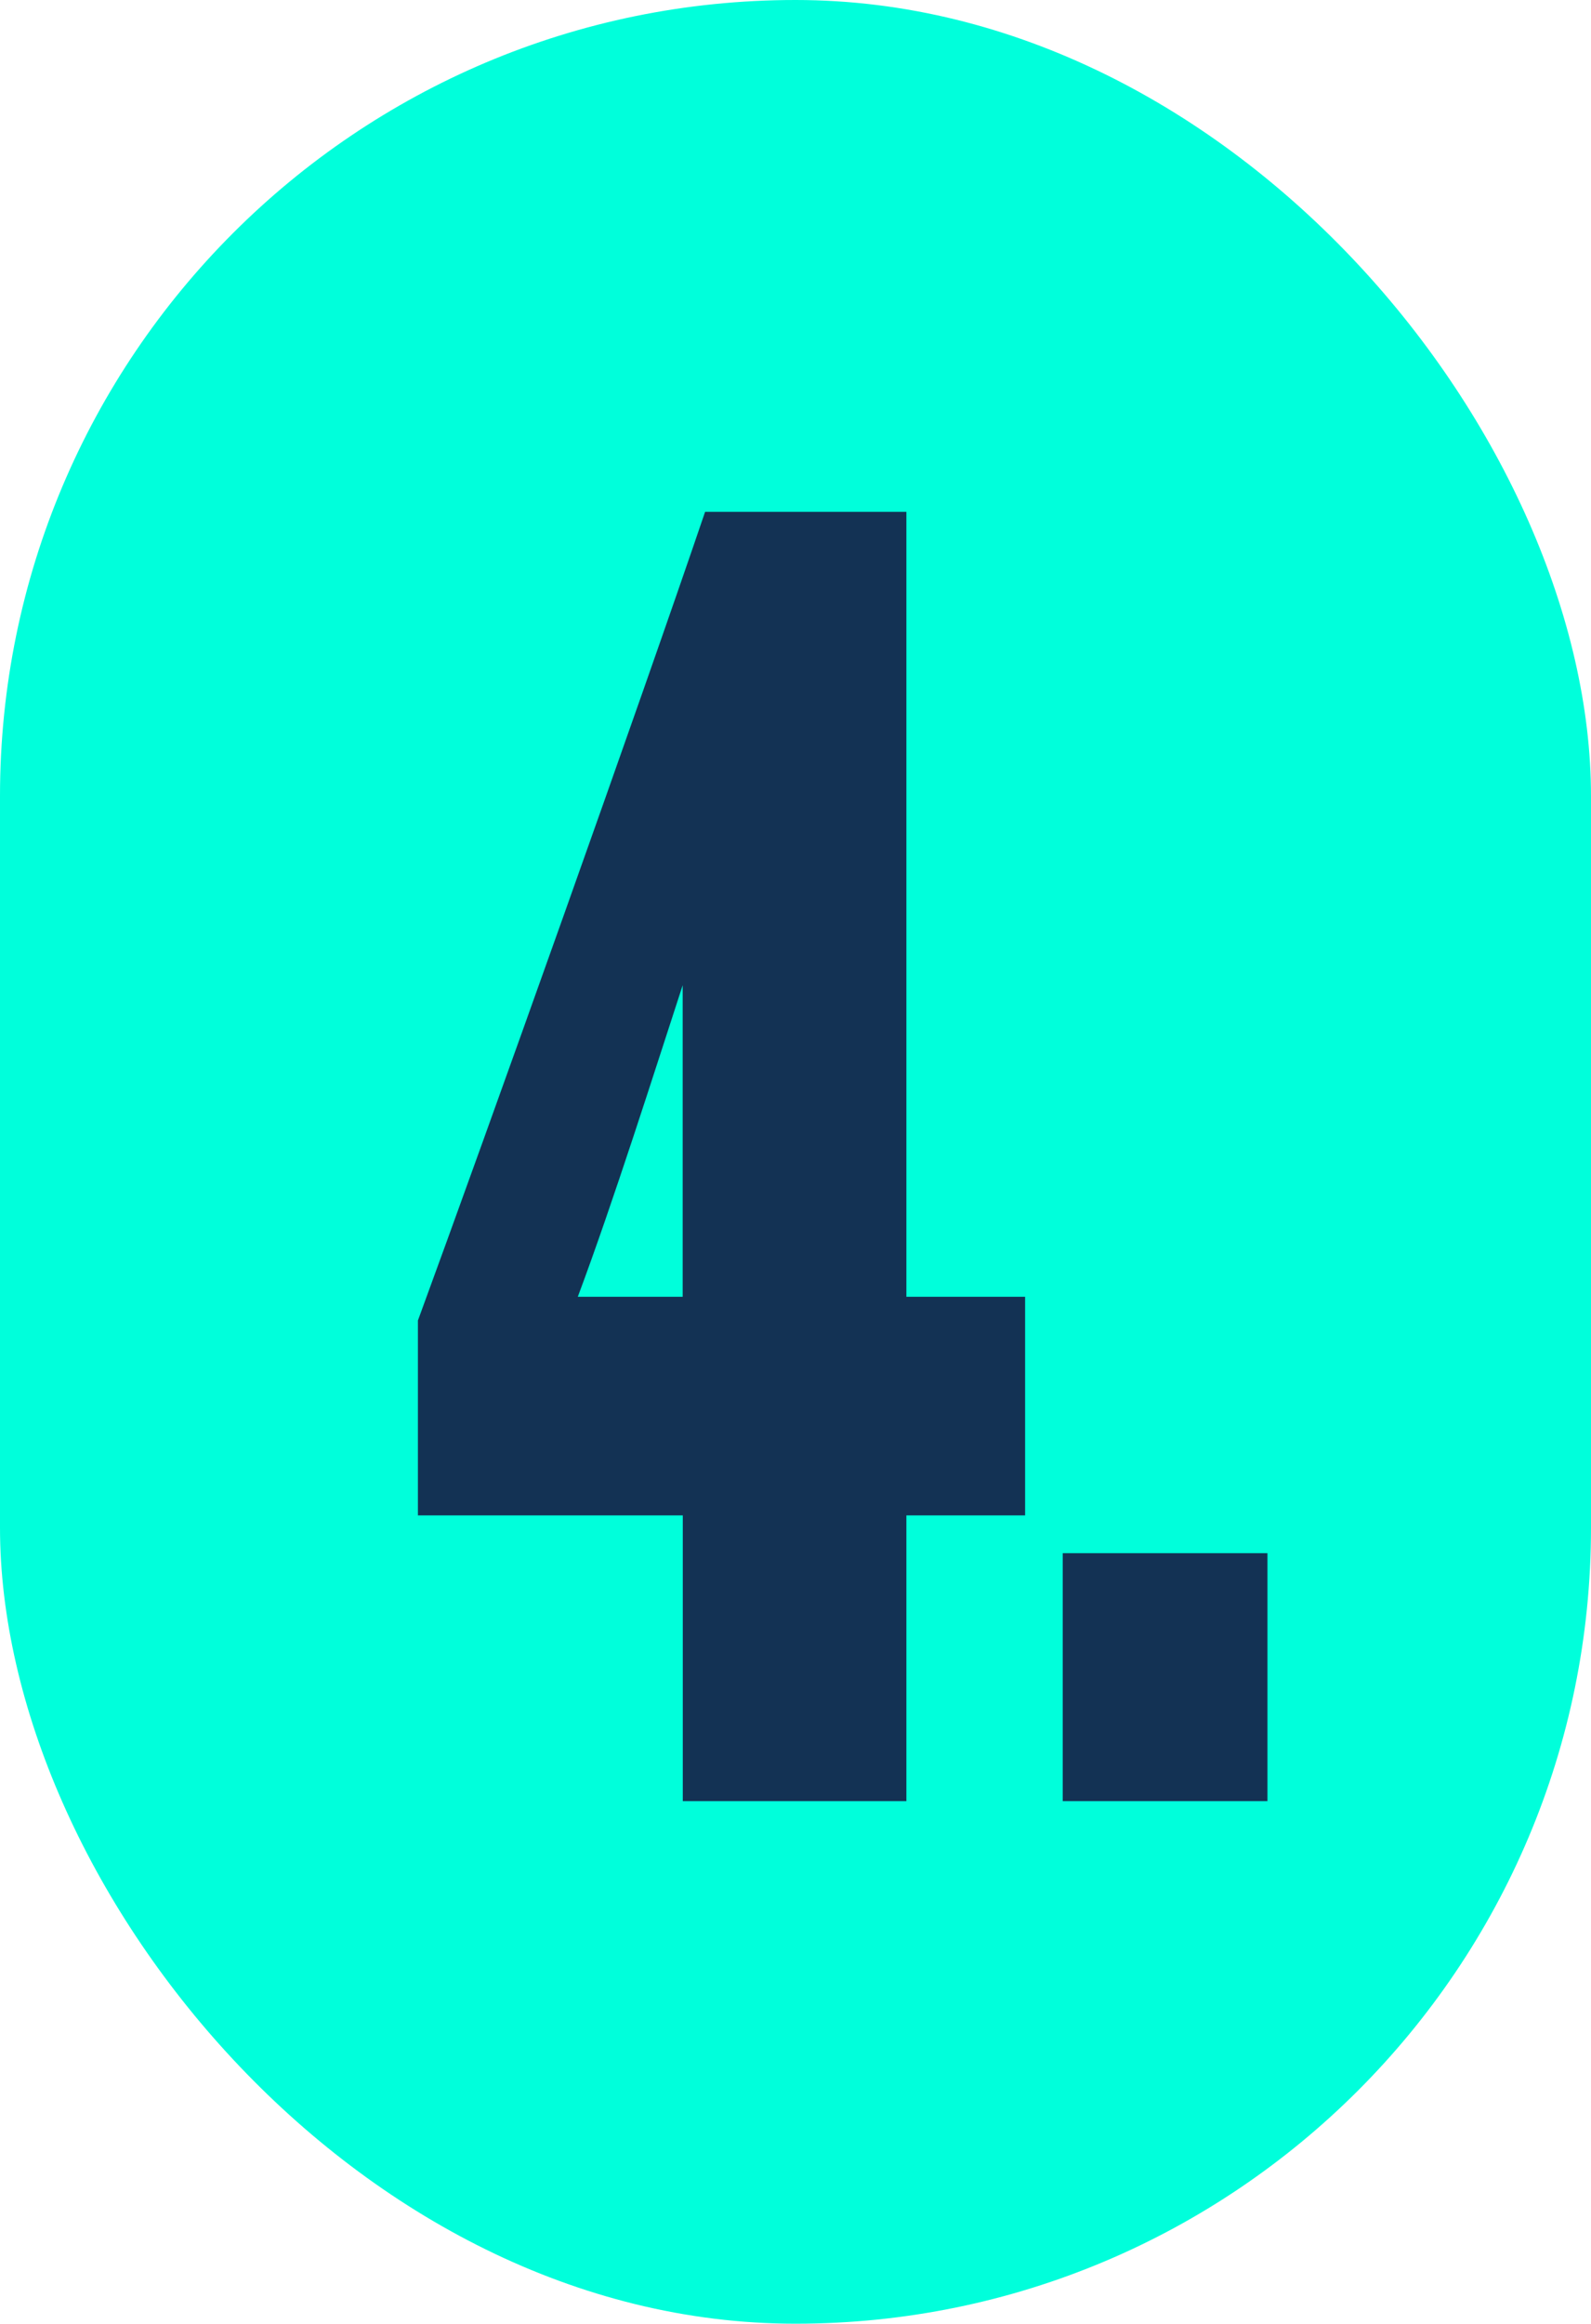
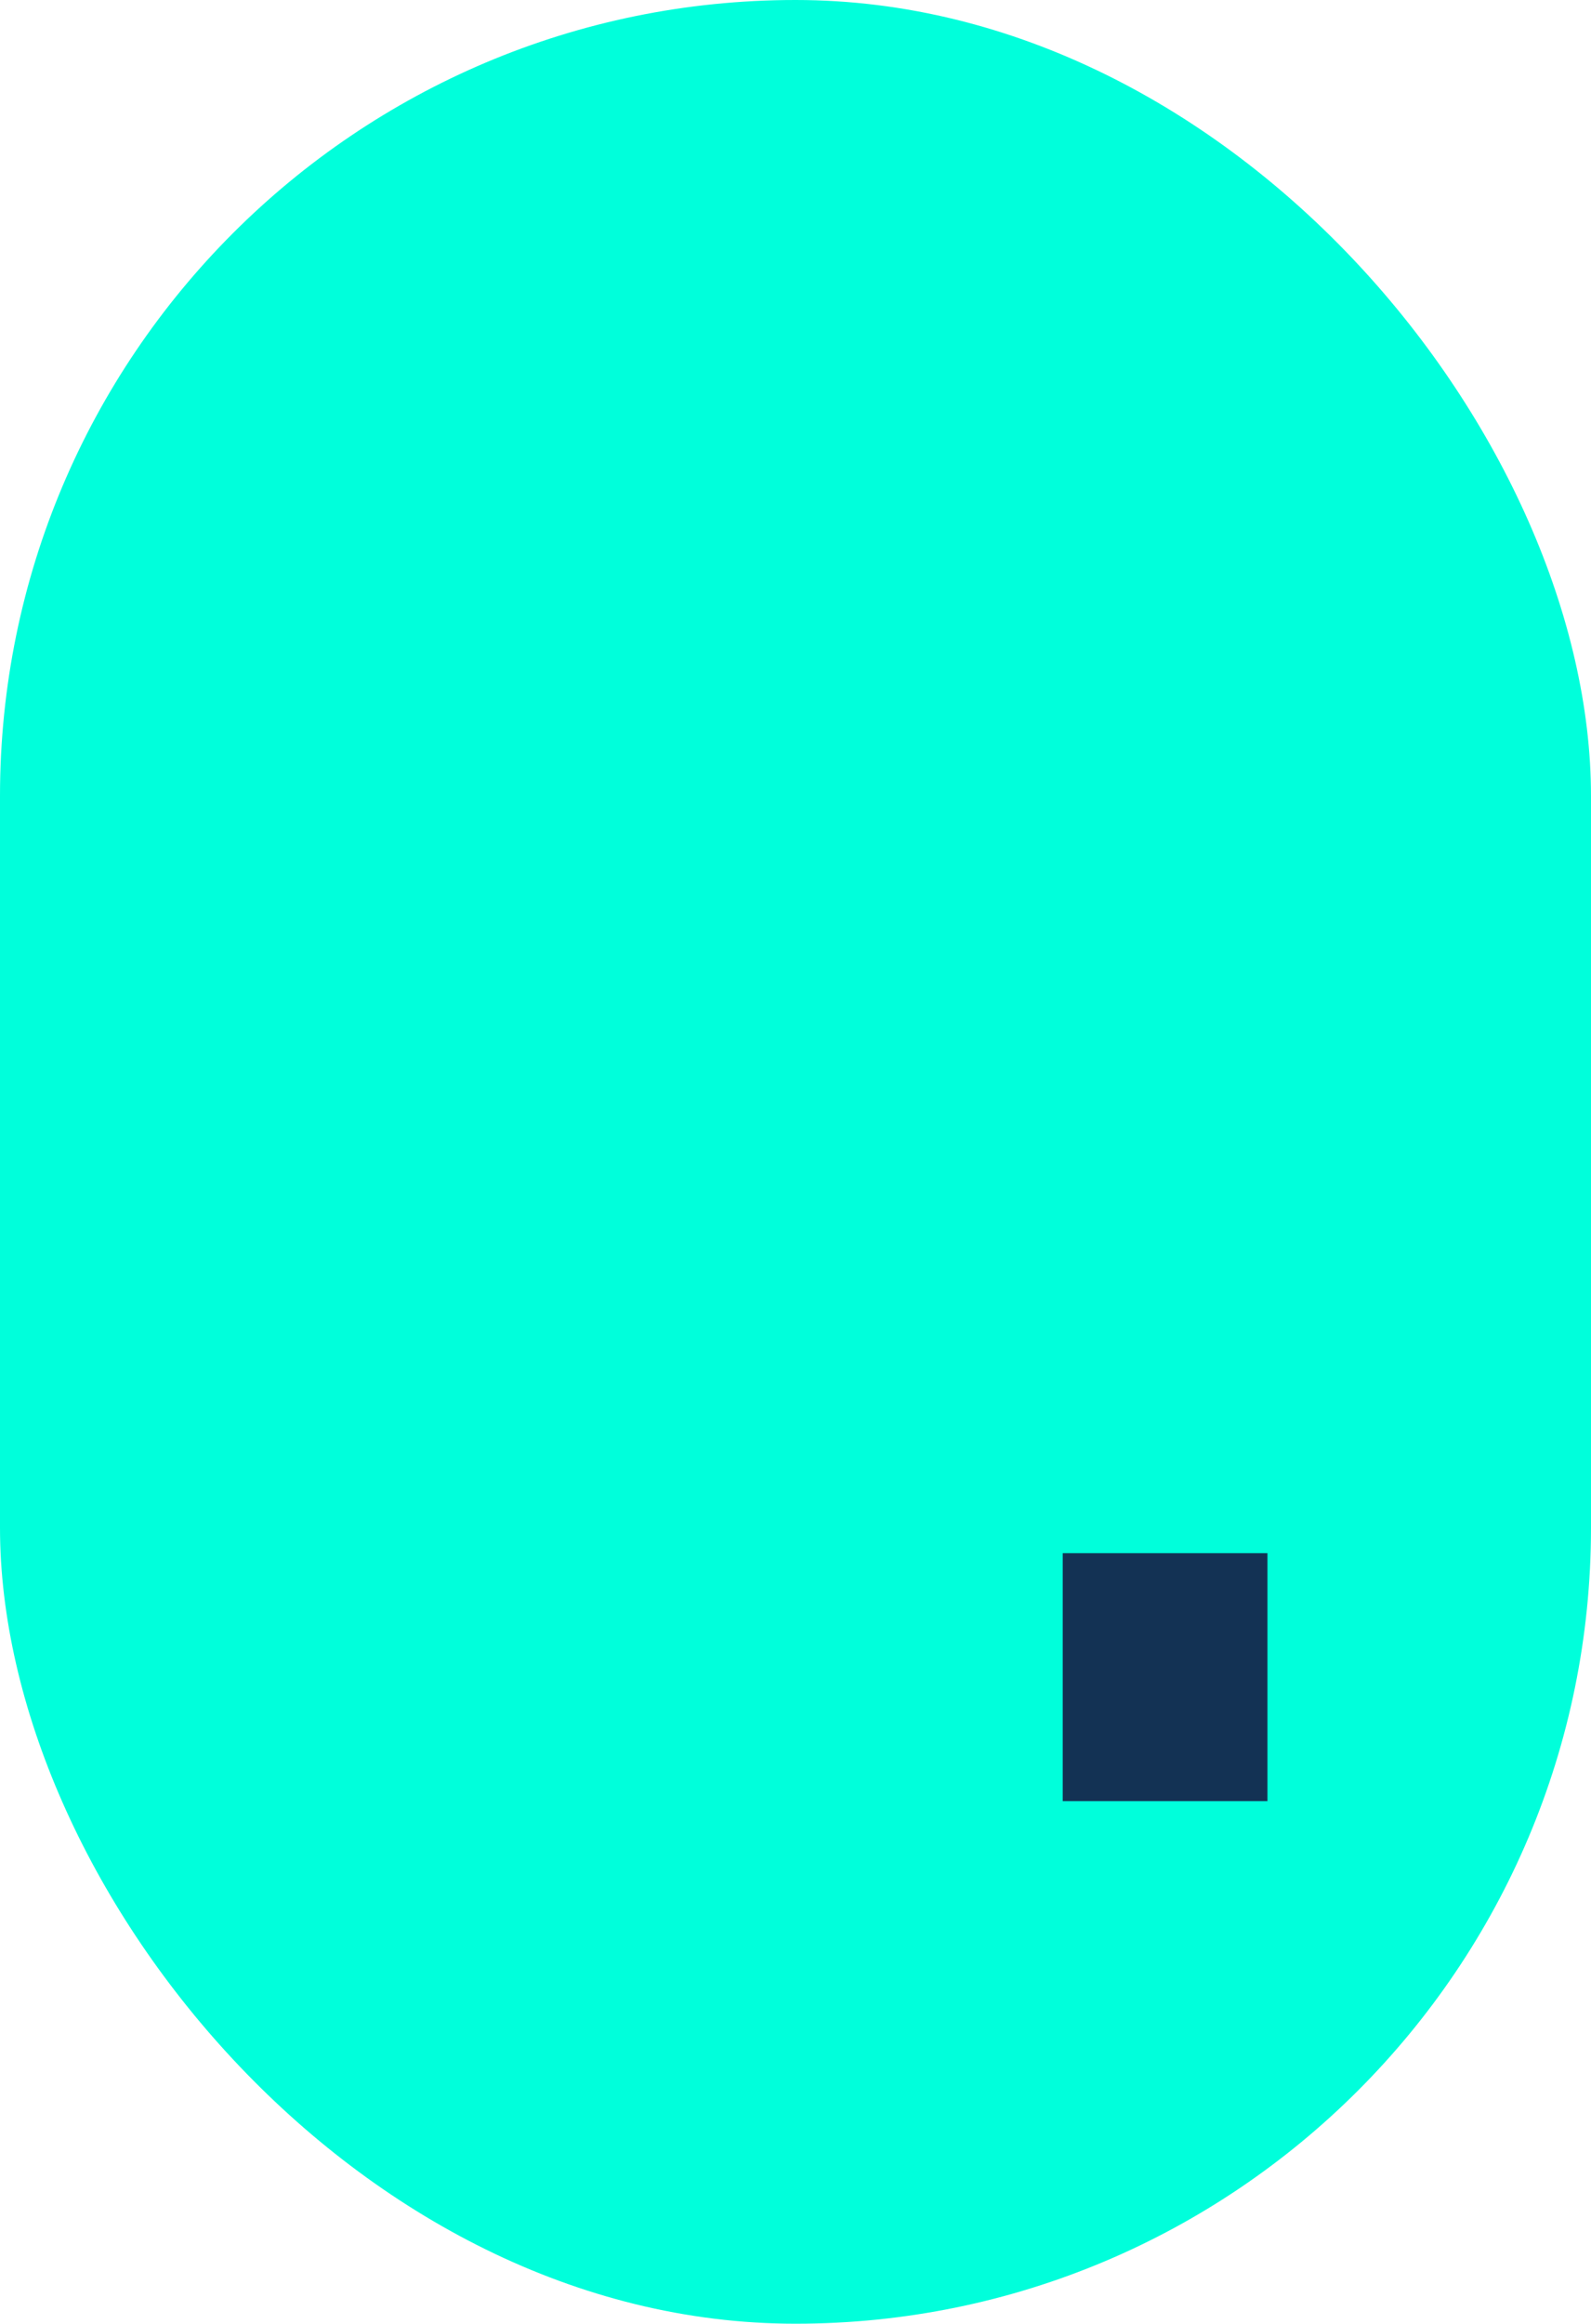
<svg xmlns="http://www.w3.org/2000/svg" id="Capa_2" data-name="Capa 2" viewBox="0 0 139.11 203.02">
  <defs>
    <style>      .cls-1 {        fill: #133254;      }      .cls-1, .cls-2 {        stroke-width: 0px;      }      .cls-2 {        fill: #00ffdb;      }    </style>
  </defs>
  <g id="Capa_12" data-name="Capa 12">
    <g>
      <rect class="cls-2" x="0" y="0" width="139.11" height="203.02" rx="69.55" ry="69.55" />
      <g>
-         <path class="cls-1" d="M36.53,115.4c6.02-16.39,19.55-54.29,25.12-70.68h17.6v68.58h10.38v19.1h-10.38v24.96h-19.55v-24.96h-23.16v-16.99ZM59.69,86.08c-2.41,7.37-6.02,18.8-9.17,27.22h9.17v-27.22Z" />
        <path class="cls-1" d="M110.82,157.36h-17.9v-21.66h17.9v21.66Z" />
      </g>
    </g>
  </g>
</svg>